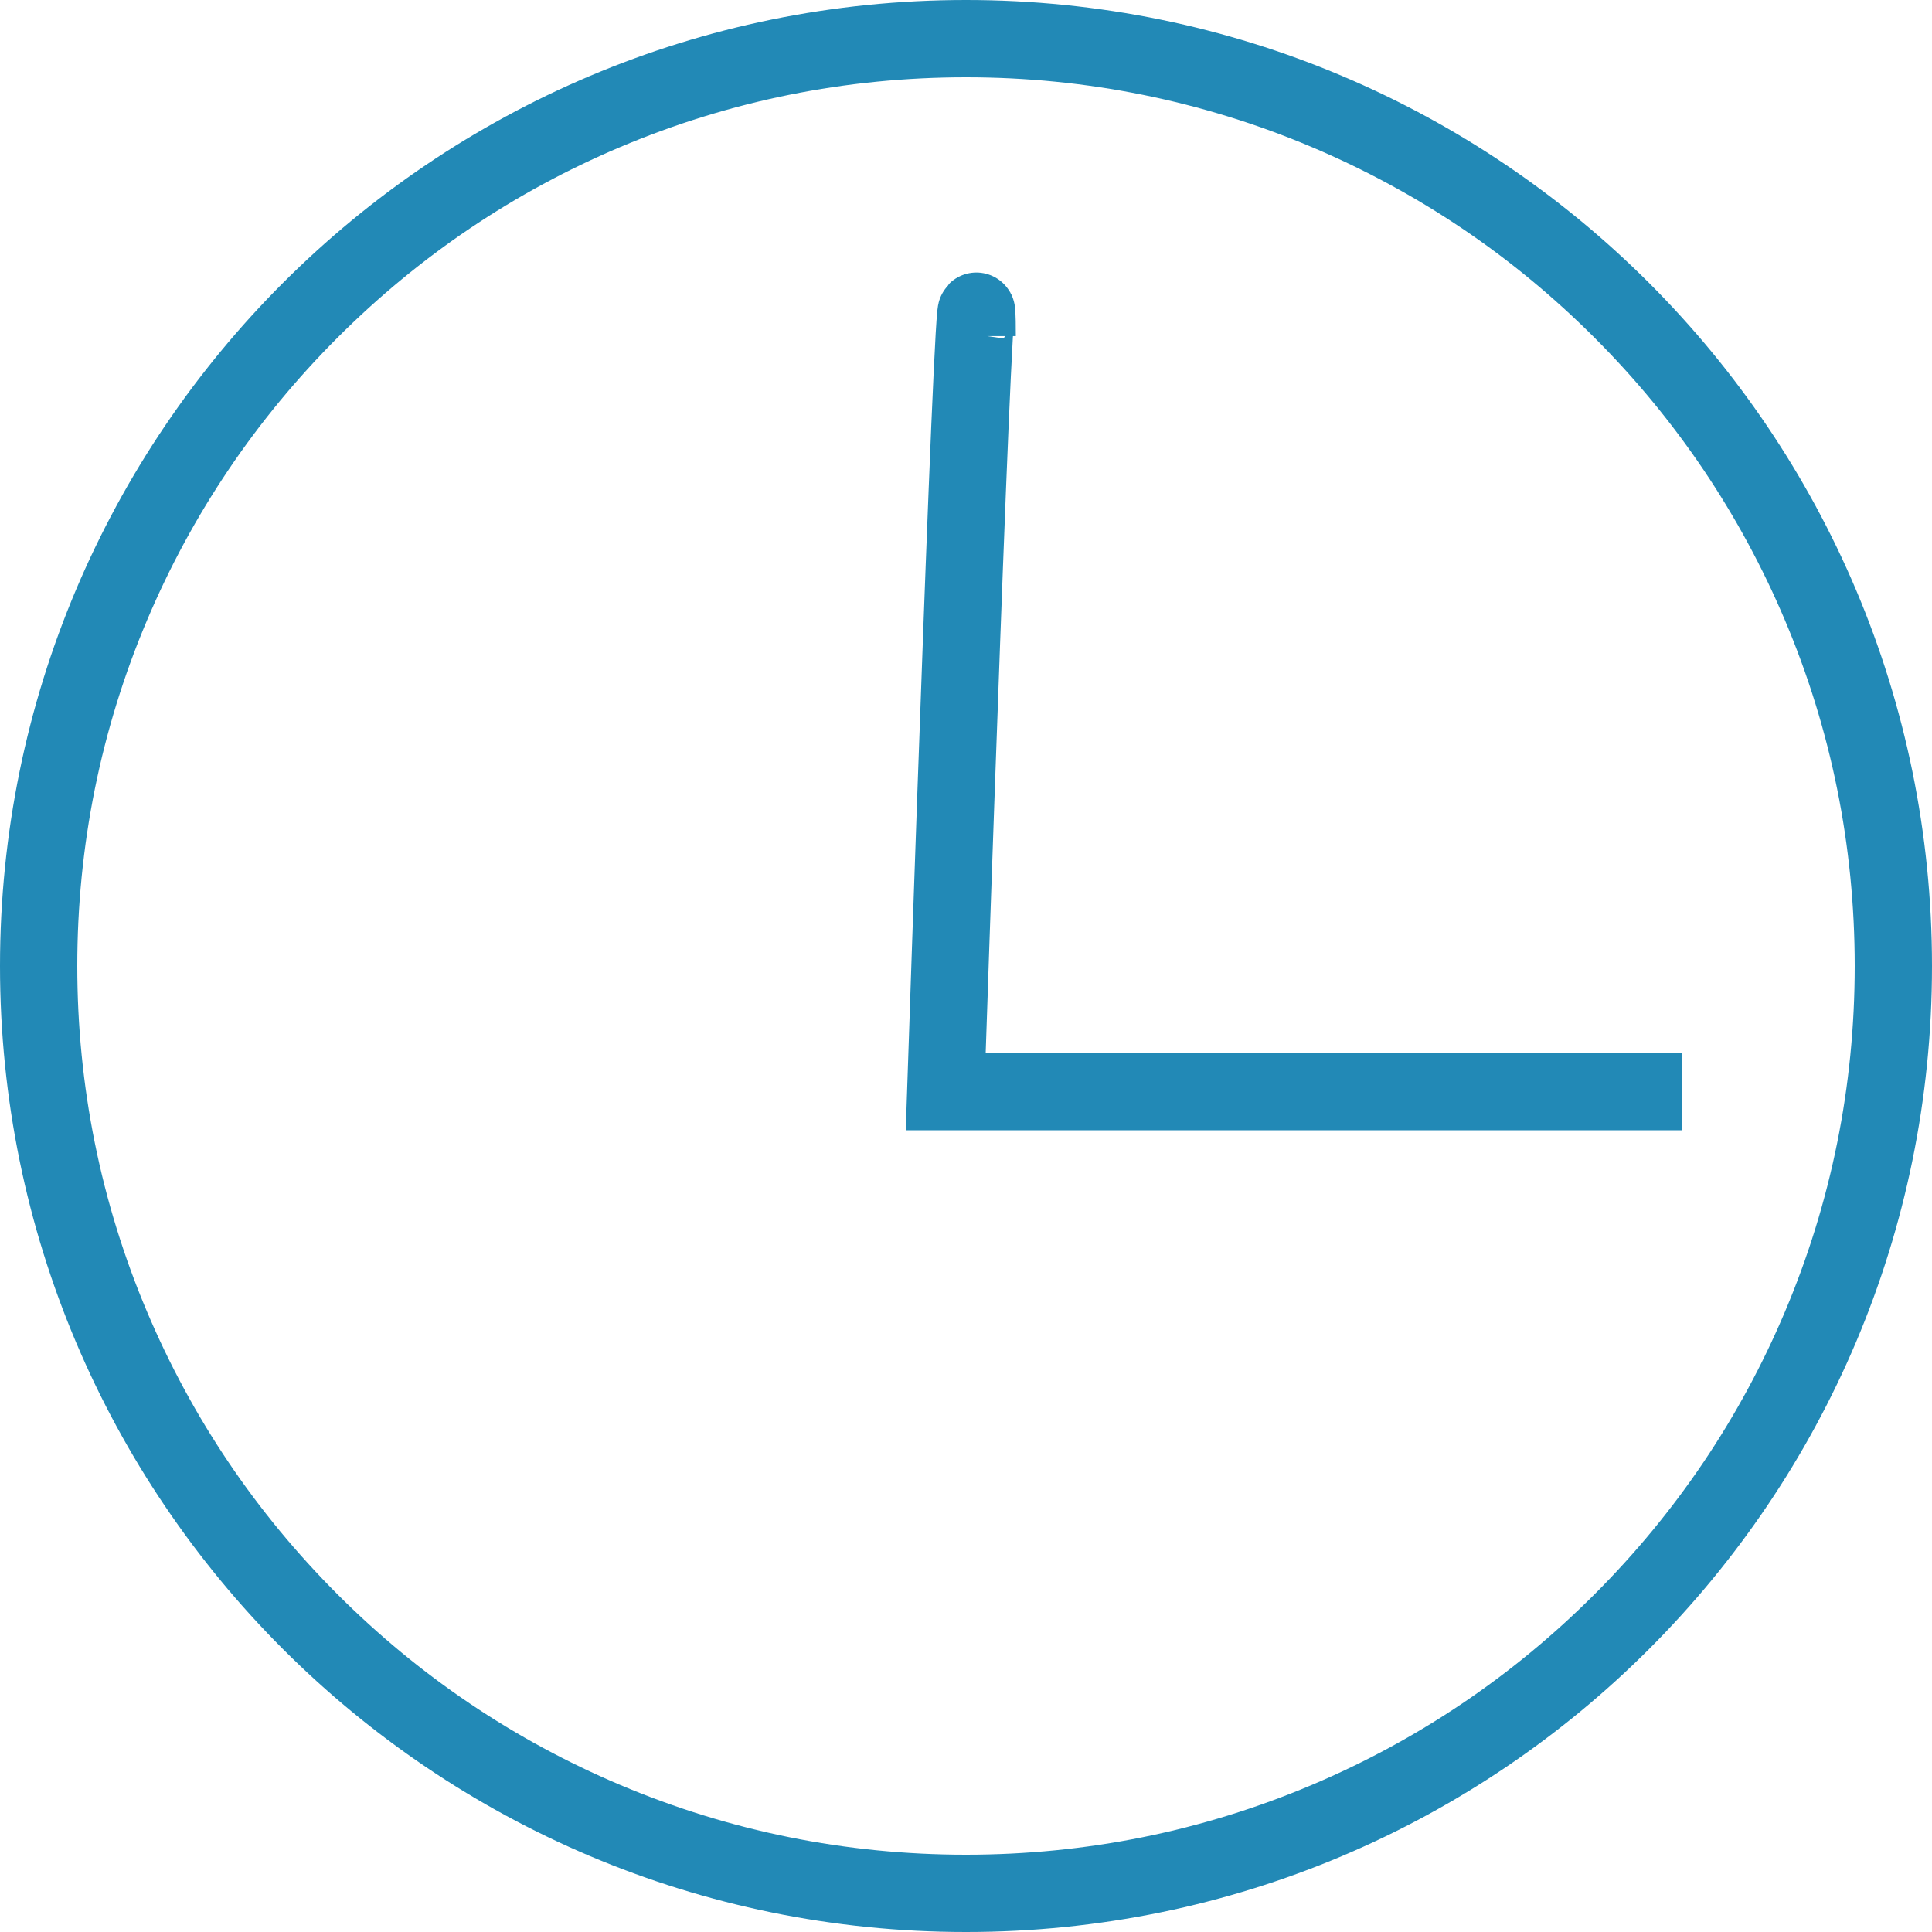
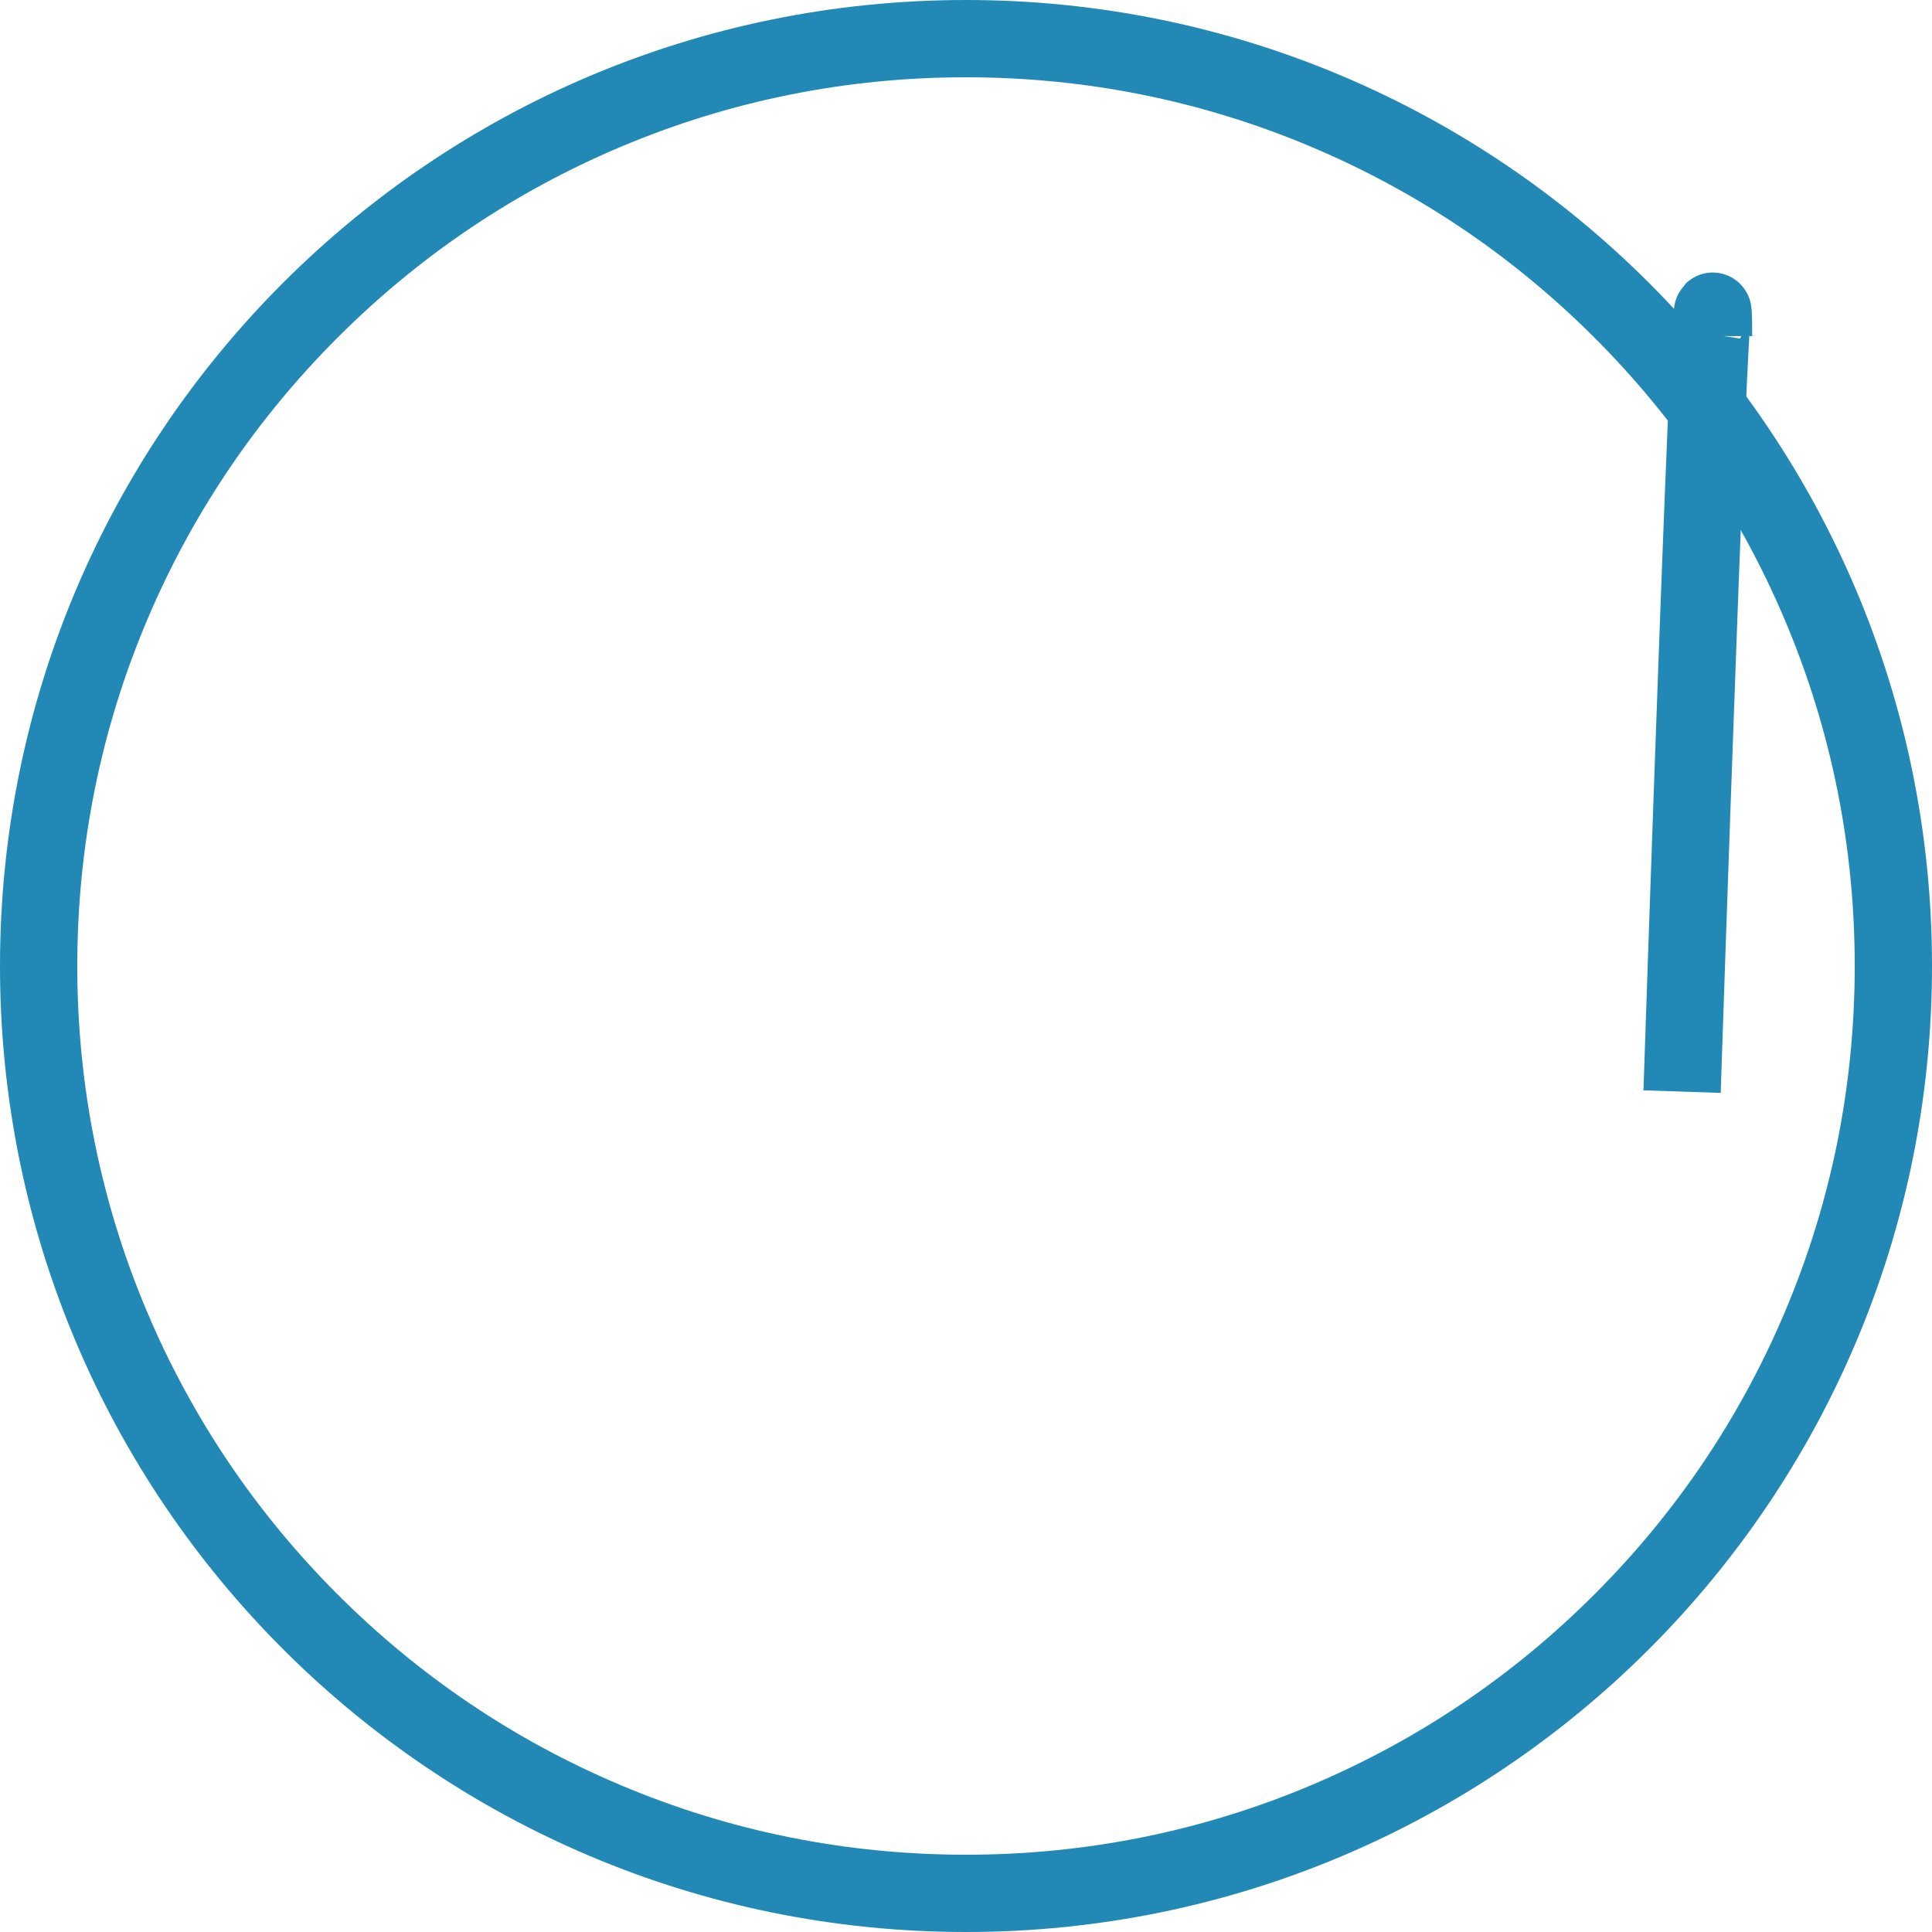
<svg xmlns="http://www.w3.org/2000/svg" width="50" height="50" viewBox="0 0 50 50">
  <g transform="translate(-194 -3467.75)">
    <g transform="translate(194 3467.75)" fill="none">
-       <path d="M25,0A25,25,0,1,1,0,25,25,25,0,0,1,25,0Z" stroke="none" />
      <path d="M 25 2 C 21.894 2 18.882 2.608 16.048 3.807 C 13.309 4.965 10.849 6.624 8.737 8.737 C 6.624 10.849 4.965 13.309 3.807 16.048 C 2.608 18.882 2 21.894 2 25 C 2 28.106 2.608 31.118 3.807 33.952 C 4.965 36.691 6.624 39.151 8.737 41.263 C 10.849 43.376 13.309 45.035 16.048 46.193 C 18.882 47.392 21.894 48 25 48 C 28.106 48 31.118 47.392 33.952 46.193 C 36.691 45.035 39.151 43.376 41.263 41.263 C 43.376 39.151 45.035 36.691 46.193 33.952 C 47.392 31.118 48 28.106 48 25 C 48 21.894 47.392 18.882 46.193 16.048 C 45.035 13.309 43.376 10.849 41.263 8.737 C 39.151 6.624 36.691 4.965 33.952 3.807 C 31.118 2.608 28.106 2 25 2 M 25 0 C 38.807 0 50 11.193 50 25 C 50 38.807 38.807 50 25 50 C 11.193 50 -3.814697265625e-06 38.807 -3.814697265625e-06 25 C -3.814697265625e-06 11.193 11.193 0 25 0 Z" stroke="none" fill="#2289b6" />
    </g>
-     <path d="M21955.2,4264.829h-19.057s.814-24.441.814-19.552" transform="translate(-21717.668 -768.828)" fill="none" stroke="#2289b6" stroke-width="2" />
+     <path d="M21955.2,4264.829s.814-24.441.814-19.552" transform="translate(-21717.668 -768.828)" fill="none" stroke="#2289b6" stroke-width="2" />
  </g>
</svg>